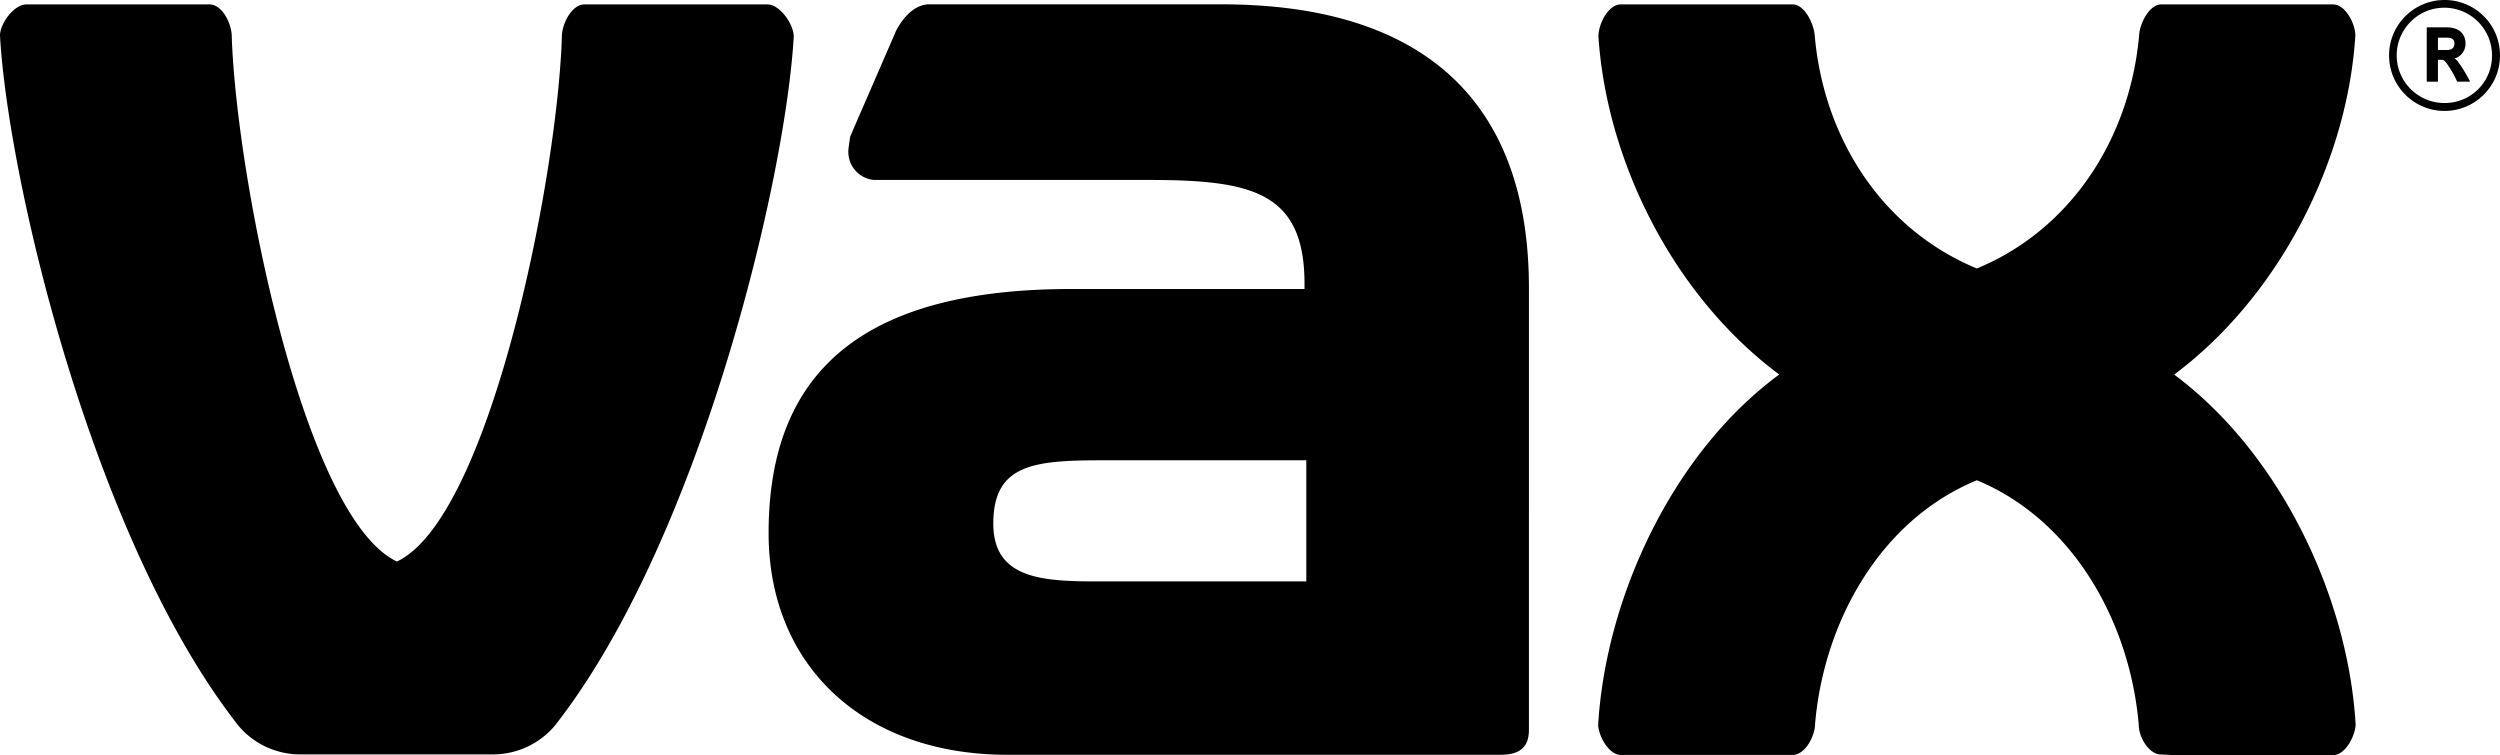
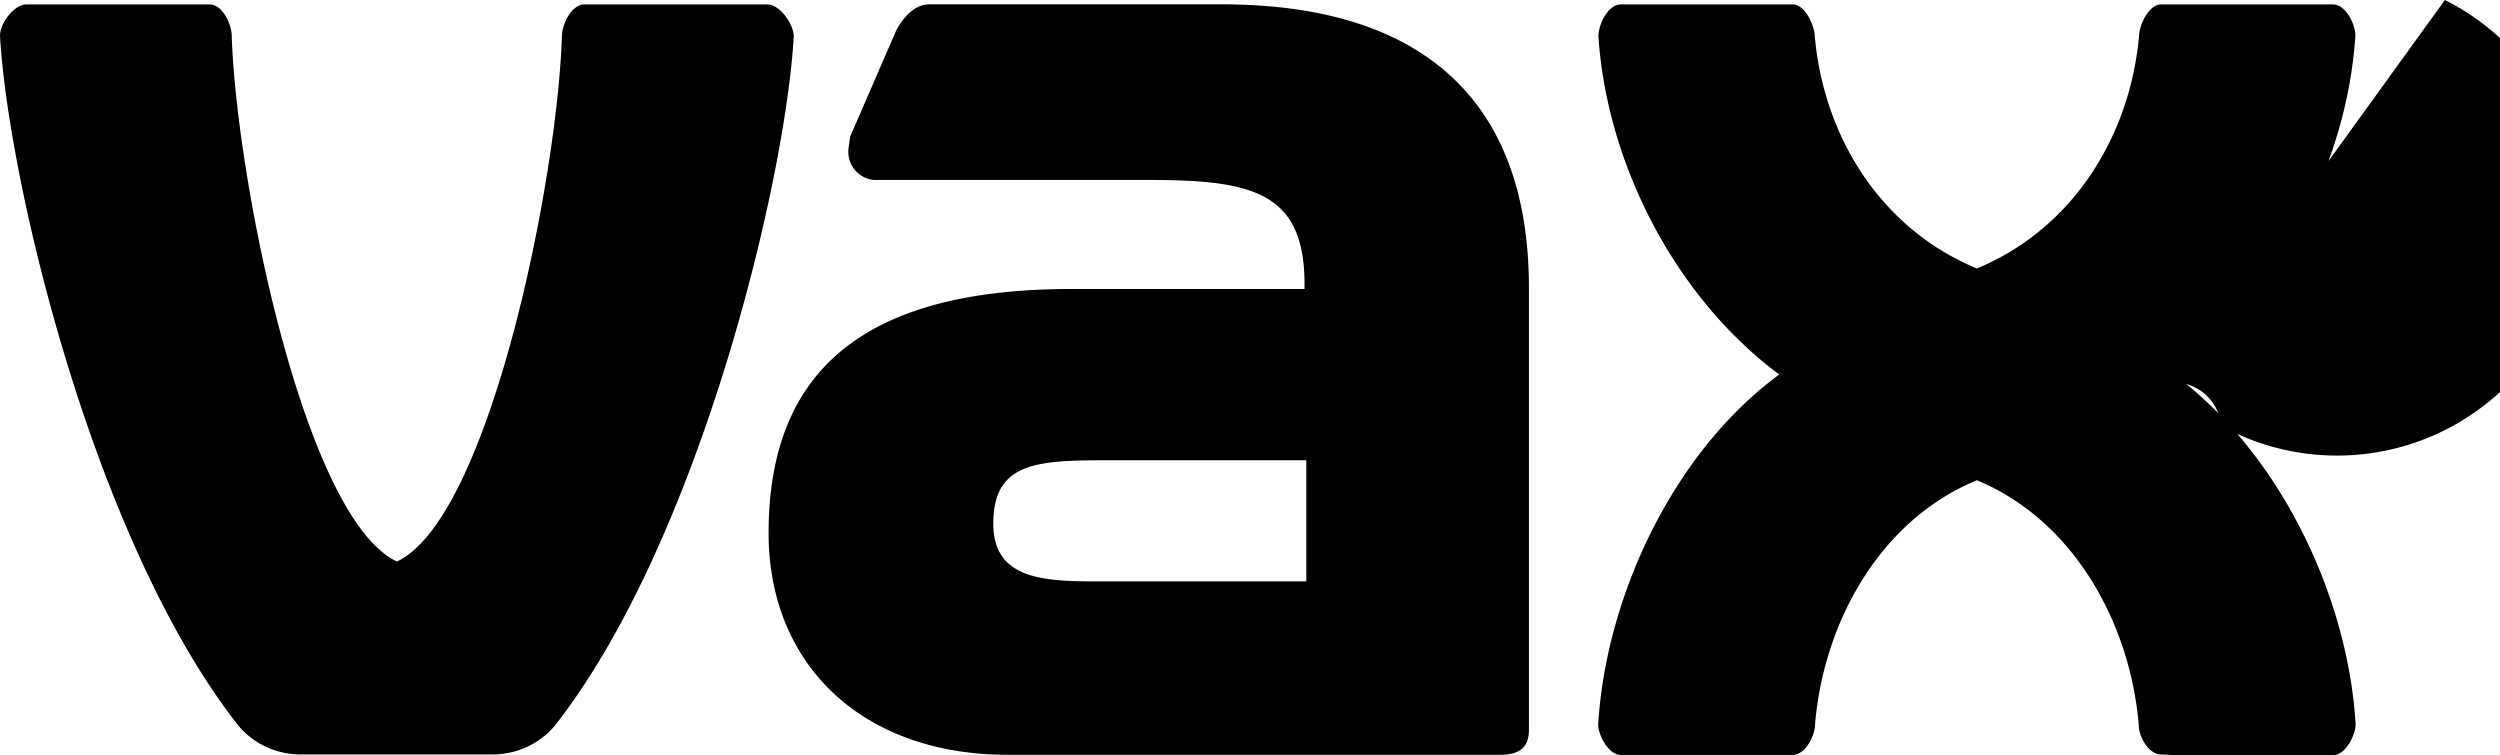
<svg xmlns="http://www.w3.org/2000/svg" viewBox="0 0 265.48 80.19">
-   <path d="M129.72.46H98.6c-1.86.08-3 2-3.41 2.73l-4.91 11.32s-.15 1-.18 1.32a2.998 2.998 0 0 0 2.69 3.28H122c11 0 16.53 1.29 16.53 11.06v.52h-24.75c-21.32 0-32.16 8.1-32.16 25.91 0 14.15 10.12 23.55 25.34 23.55h52.4c2.18 0 3-.94 3-2.66V30.63C162.38 10.26 150.6.46 129.72.46Zm9 61.28h-20.51c-6.51 0-12.73.28-12.73-6.14 0-6.86 5.14-6.73 13.33-6.72h19.91v12.86ZM81.5.47H62.05c-1.3 0-2.35 2-2.38 3.33C59.22 18.91 52 55 42.15 59.63 32.31 55 25.11 19.06 24.61 3.86c0-1.32-1-3.39-2.36-3.39H2.79C1.5.47 0 2.49 0 3.77c.85 15.38 9.94 53.79 25.36 73.34a8.558 8.558 0 0 0 6.43 3h20.63a8.62 8.62 0 0 0 6.46-3C74.22 57.59 83.4 19.33 84.29 3.89c0-1.32-1.48-3.42-2.79-3.42Zm179.15 5.74c.69-.2 1.17-.84 1.17-1.56 0-1.21-.88-1.75-2-1.75h-2.12v5.77h1.19V6.35h.28c.36 0 .43.09.65.38.44.61.81 1.26 1.11 1.94h1.38c-.38-.75-.82-1.47-1.31-2.15-.1-.12-.22-.22-.35-.31Zm-.82-.9h-.94V4h.94c.43 0 .81.1.81.62s-.36.69-.81.69Zm-28.95 34.47c11.2-8.38 18.4-22.67 19.24-36 0-1.28-1.07-3.31-2.36-3.31H229.5c-1.26 0-2.26 2-2.34 3.24-.93 10.69-7 20.56-17.23 24.8-10.29-4.26-16.34-14.13-17.23-24.86-.13-1.2-1.09-3.18-2.33-3.18h-18.26c-1.32 0-2.37 2.07-2.37 3.4.88 13.33 8 27.57 19.2 35.9-11.32 8.32-18.43 23.68-19.23 37.23.08 1.25 1.16 3.17 2.42 3.17h18.24c1.31 0 2.38-2 2.38-3.34.94-10.83 6.93-21.62 17.18-25.83 10.27 4.26 16.28 15.15 17.19 26 0 1.28 1.08 3.12 2.36 3.12.11 0 1.51.08 1.62.07h16.66c1.28 0 2.33-2 2.39-3.23-.79-13.55-7.99-28.79-19.27-37.18ZM259.63 0c-3.25-.02-5.91 2.6-5.93 5.85-.02 3.25 2.6 5.91 5.85 5.93s5.91-2.6 5.93-5.85v-.04A5.872 5.872 0 0 0 259.63 0Zm0 10.94c-2.79.03-5.09-2.21-5.12-5-.03-2.79 2.21-5.09 5-5.12 2.79-.03 5.09 2.21 5.12 5v.06a5.002 5.002 0 0 1-4.94 5.06h-.06Z" style="fill:#000;stroke-width:0" />
+   <path d="M129.72.46H98.6c-1.86.08-3 2-3.41 2.73l-4.91 11.32s-.15 1-.18 1.32a2.998 2.998 0 0 0 2.69 3.28H122c11 0 16.53 1.29 16.53 11.06v.52h-24.75c-21.32 0-32.16 8.1-32.16 25.91 0 14.15 10.12 23.55 25.34 23.55h52.4c2.18 0 3-.94 3-2.66V30.63C162.38 10.26 150.6.46 129.72.46Zm9 61.28h-20.51c-6.51 0-12.73.28-12.73-6.14 0-6.86 5.14-6.73 13.33-6.72h19.91v12.86ZM81.5.47H62.05c-1.3 0-2.35 2-2.38 3.33C59.22 18.91 52 55 42.15 59.63 32.31 55 25.11 19.06 24.61 3.86c0-1.32-1-3.39-2.36-3.39H2.79C1.5.47 0 2.49 0 3.77c.85 15.38 9.94 53.79 25.36 73.34a8.558 8.558 0 0 0 6.43 3h20.63a8.62 8.62 0 0 0 6.46-3C74.22 57.59 83.4 19.33 84.29 3.89c0-1.32-1.48-3.42-2.79-3.42Zm179.15 5.74c.69-.2 1.17-.84 1.17-1.56 0-1.21-.88-1.75-2-1.75h-2.12v5.77h1.19V6.35h.28c.36 0 .43.09.65.38.44.61.81 1.26 1.11 1.94h1.38c-.38-.75-.82-1.47-1.31-2.15-.1-.12-.22-.22-.35-.31Zm-.82-.9h-.94V4h.94c.43 0 .81.1.81.62s-.36.69-.81.69Zm-28.95 34.47c11.2-8.38 18.4-22.67 19.24-36 0-1.28-1.07-3.31-2.36-3.31H229.5c-1.26 0-2.26 2-2.34 3.24-.93 10.69-7 20.56-17.23 24.8-10.29-4.26-16.34-14.13-17.23-24.86-.13-1.2-1.09-3.18-2.33-3.18h-18.26c-1.32 0-2.37 2.07-2.37 3.4.88 13.33 8 27.57 19.2 35.9-11.32 8.32-18.43 23.68-19.23 37.23.08 1.25 1.16 3.17 2.42 3.17h18.24c1.31 0 2.38-2 2.38-3.34.94-10.83 6.93-21.62 17.18-25.83 10.27 4.26 16.28 15.15 17.19 26 0 1.28 1.08 3.12 2.36 3.12.11 0 1.51.08 1.62.07h16.66c1.28 0 2.33-2 2.39-3.23-.79-13.55-7.99-28.79-19.27-37.18Zc-3.25-.02-5.91 2.6-5.93 5.85-.02 3.25 2.6 5.91 5.85 5.93s5.91-2.6 5.93-5.85v-.04A5.872 5.872 0 0 0 259.63 0Zm0 10.94c-2.79.03-5.09-2.21-5.12-5-.03-2.79 2.21-5.09 5-5.12 2.79-.03 5.09 2.21 5.12 5v.06a5.002 5.002 0 0 1-4.94 5.06h-.06Z" style="fill:#000;stroke-width:0" />
</svg>